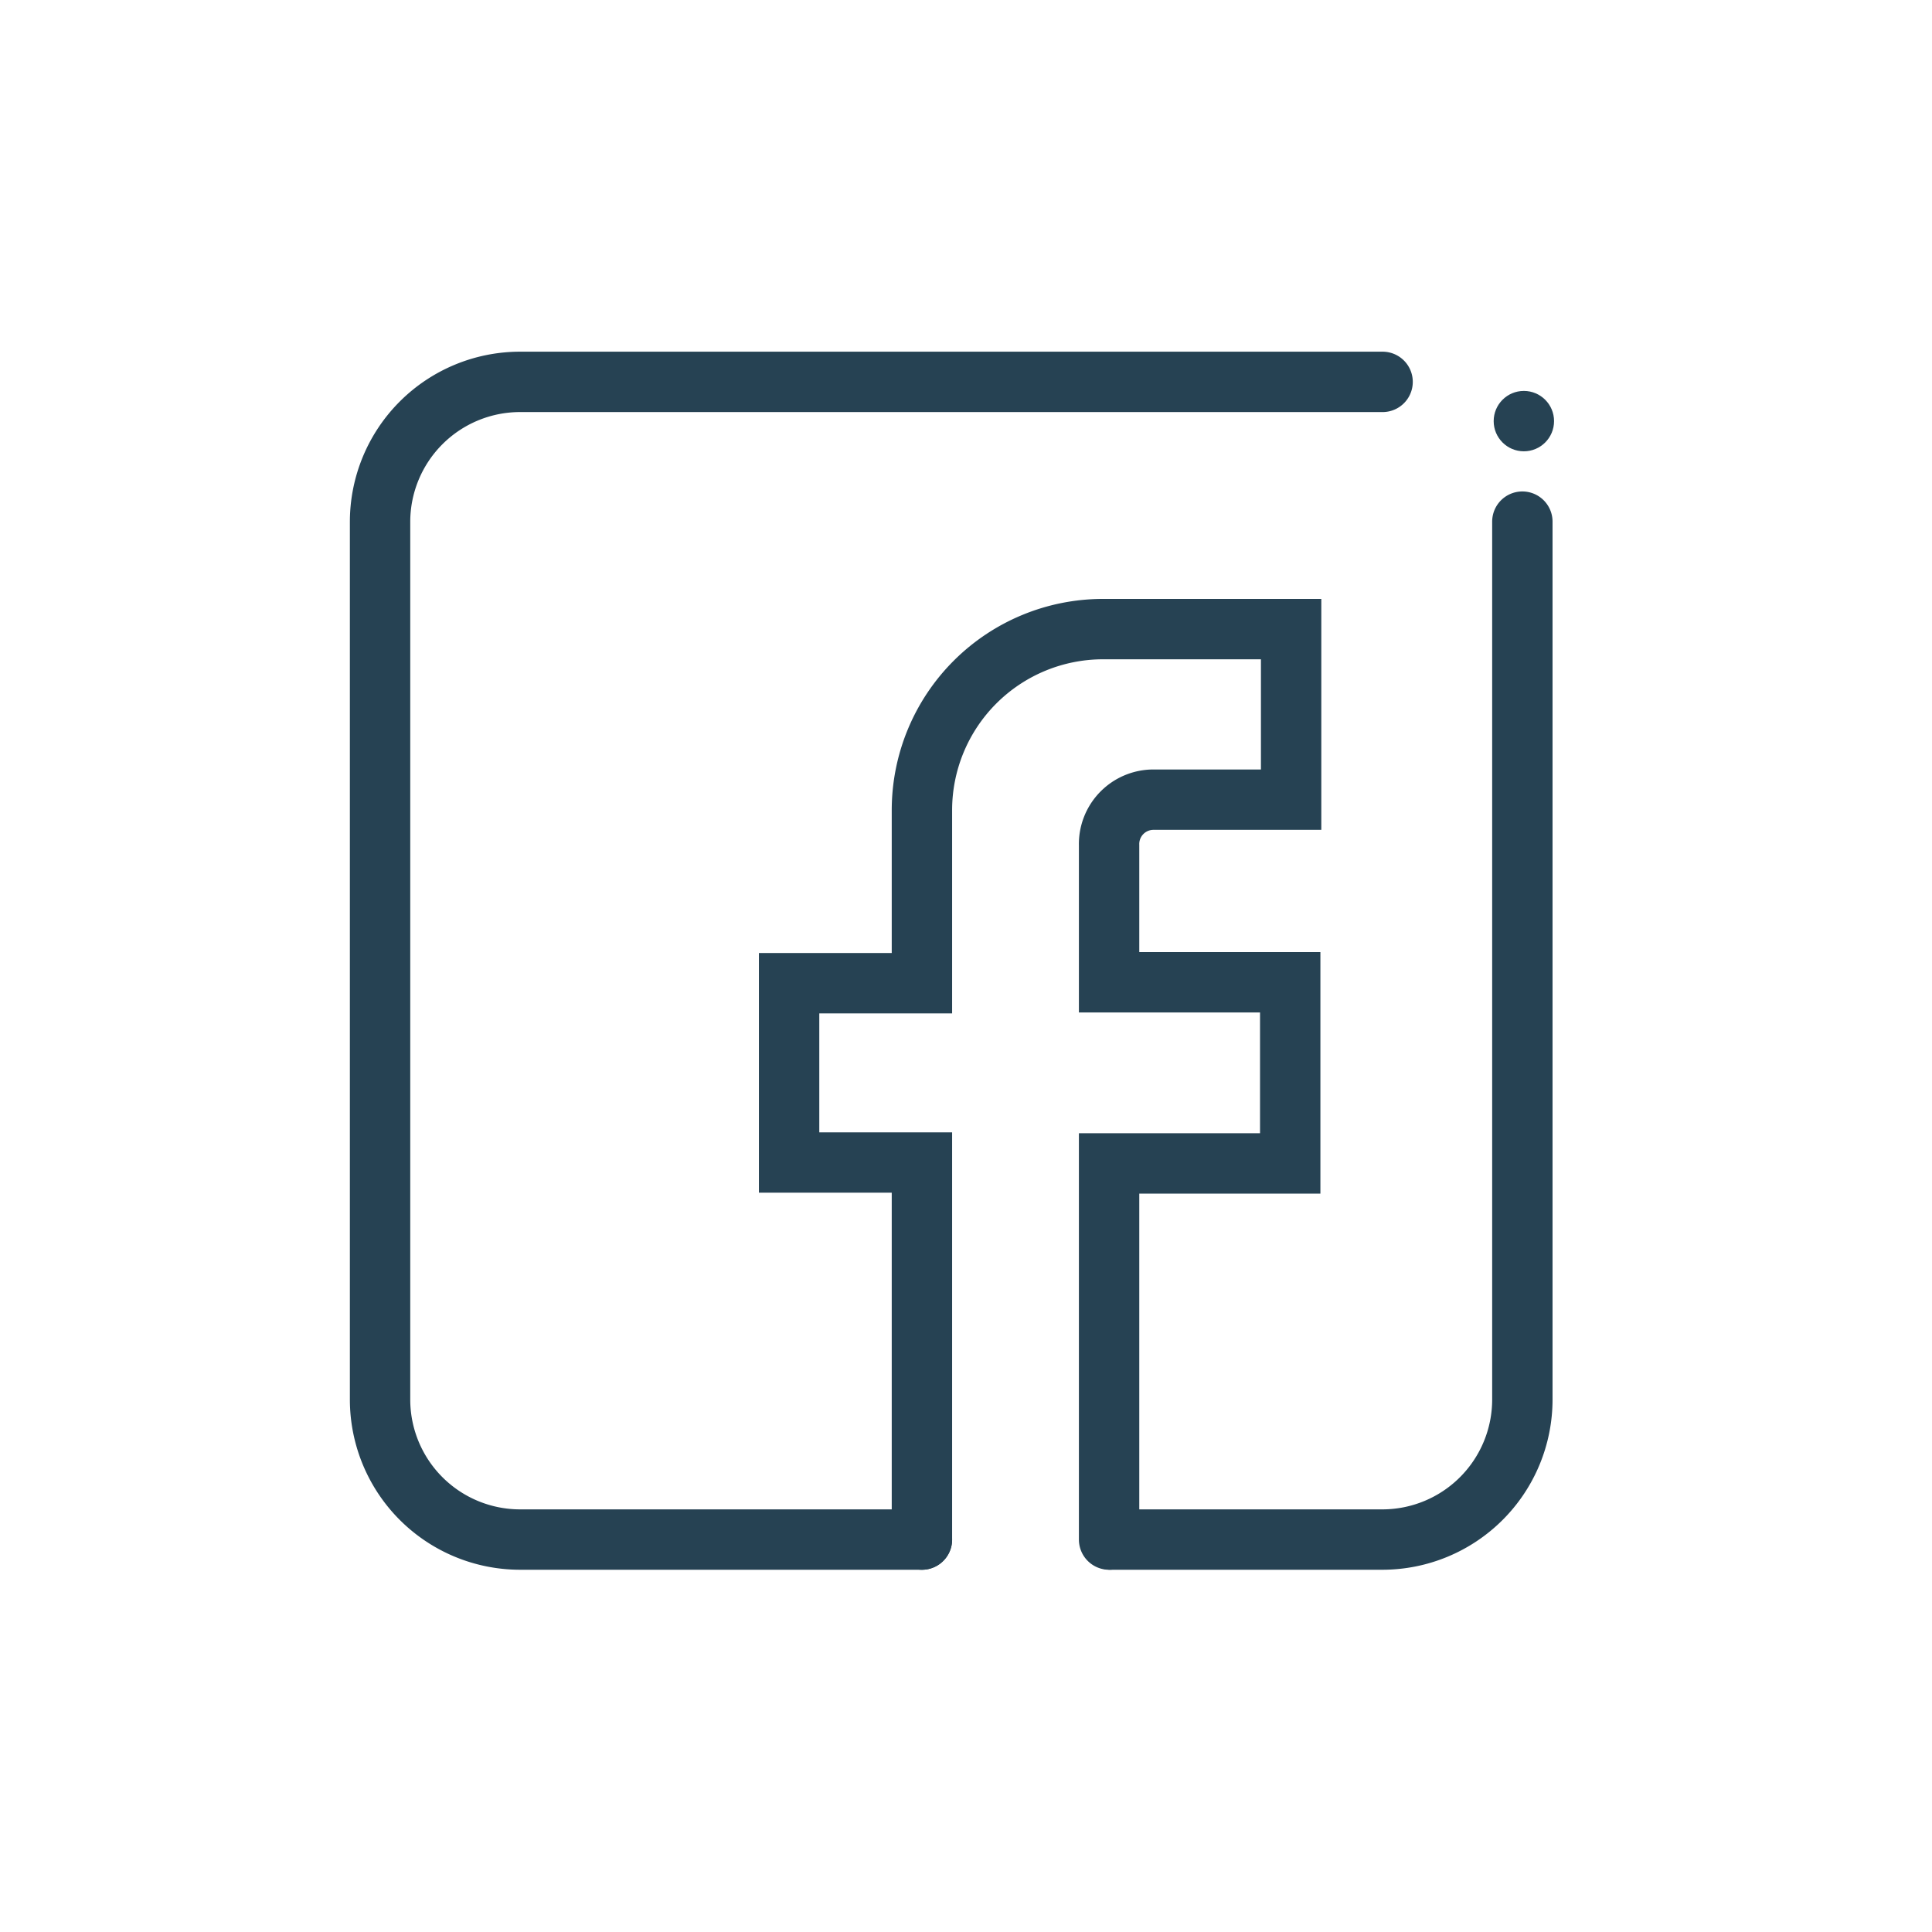
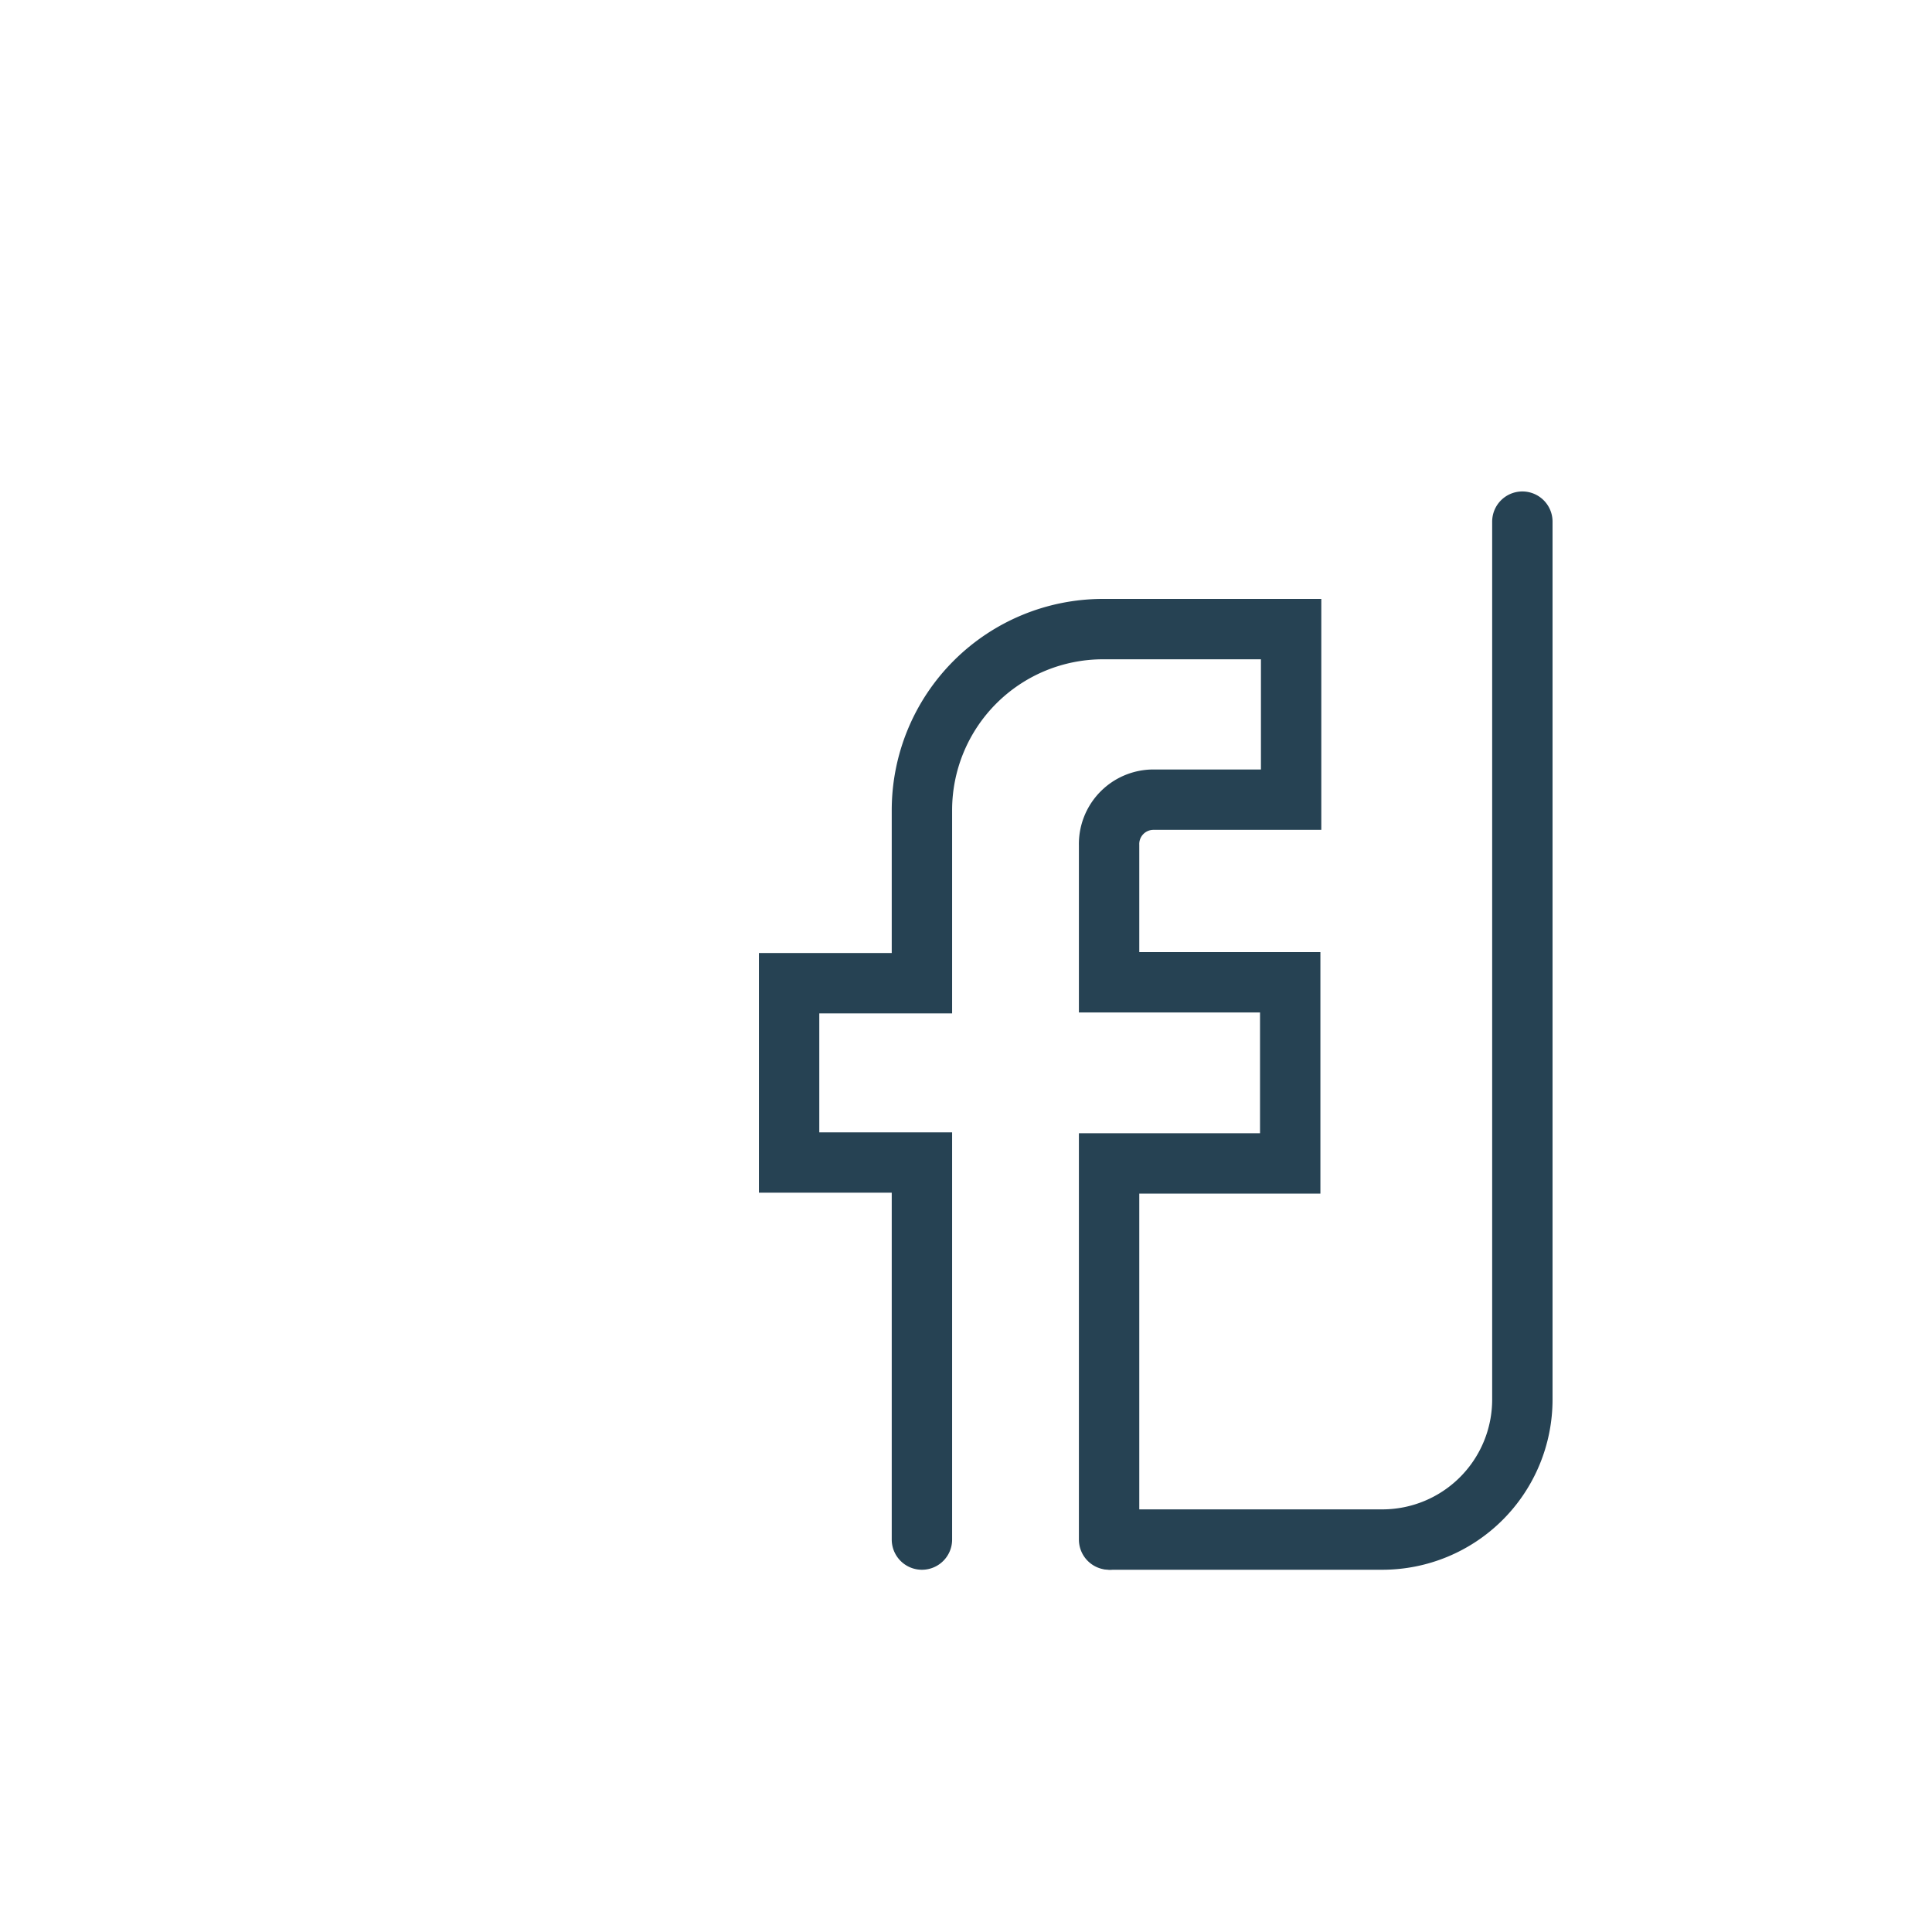
<svg xmlns="http://www.w3.org/2000/svg" viewBox="0 0 64 64">
  <defs>
    <style>.cls-1{fill:none;stroke:#000;stroke-linecap:round;stroke-linejoin:round;stroke-width:2px;}</style>
  </defs>
  <title />
  <g data-name="Layer 6" id="Layer_6">
-     <path d="M30.54,51H17.22a4.64,4.64,0,0,1-4.63-4.62V17.28a4.64,4.64,0,0,1,4.63-4.63H45.8" stroke="#264253" stroke-width="2px" stroke-linecap="round" original-stroke="#000000" fill="none" />
    <path d="M50.43,17.28V46.36A4.64,4.64,0,0,1,45.8,51h-9" stroke="#264253" stroke-width="2px" stroke-linecap="round" original-stroke="#000000" fill="none" />
-     <circle cx="50.48" cy="13.95" r="1" fill="#264253" opacity="1" original-fill="#000000" />
    <path d="M30.54,51V38.51h-4.4V32.57h4.4V26.84a6,6,0,0,1,6-6h6.23v5.65H38.21A1.47,1.47,0,0,0,36.74,28v4.54h6v6h-6V51" stroke="#264253" stroke-width="2px" stroke-linecap="round" original-stroke="#000000" fill="none" />
  </g>
</svg>